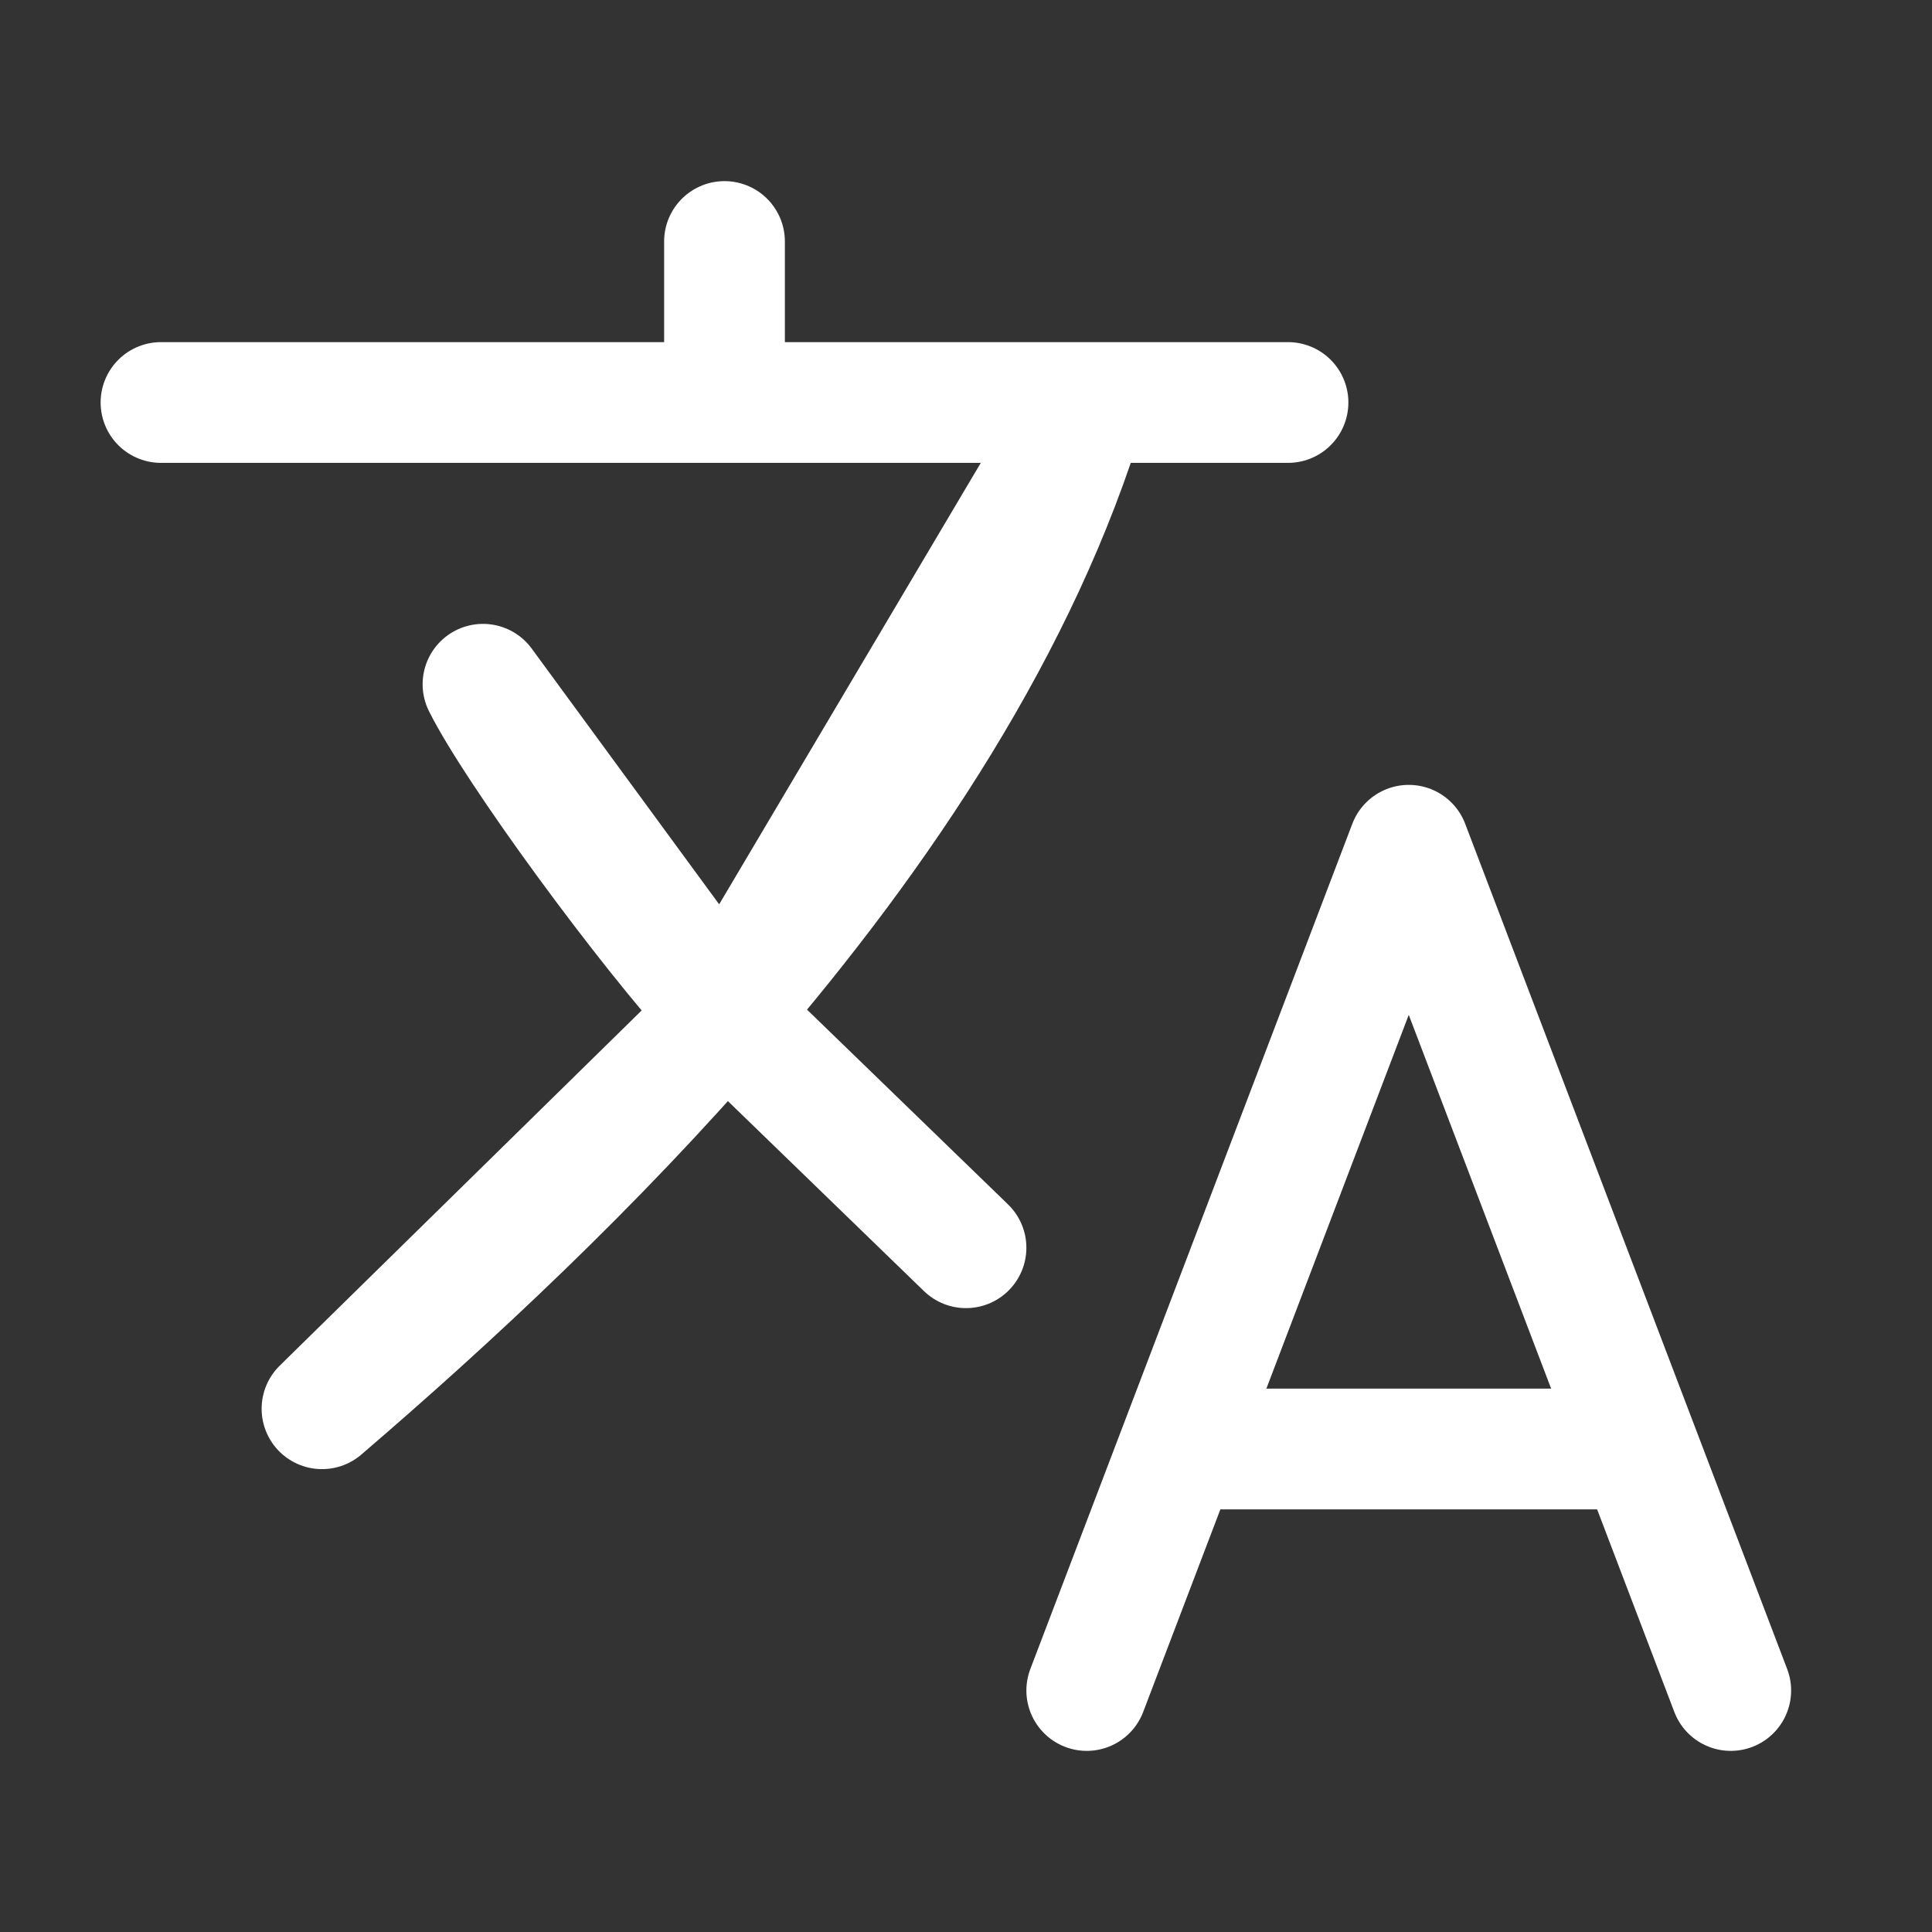
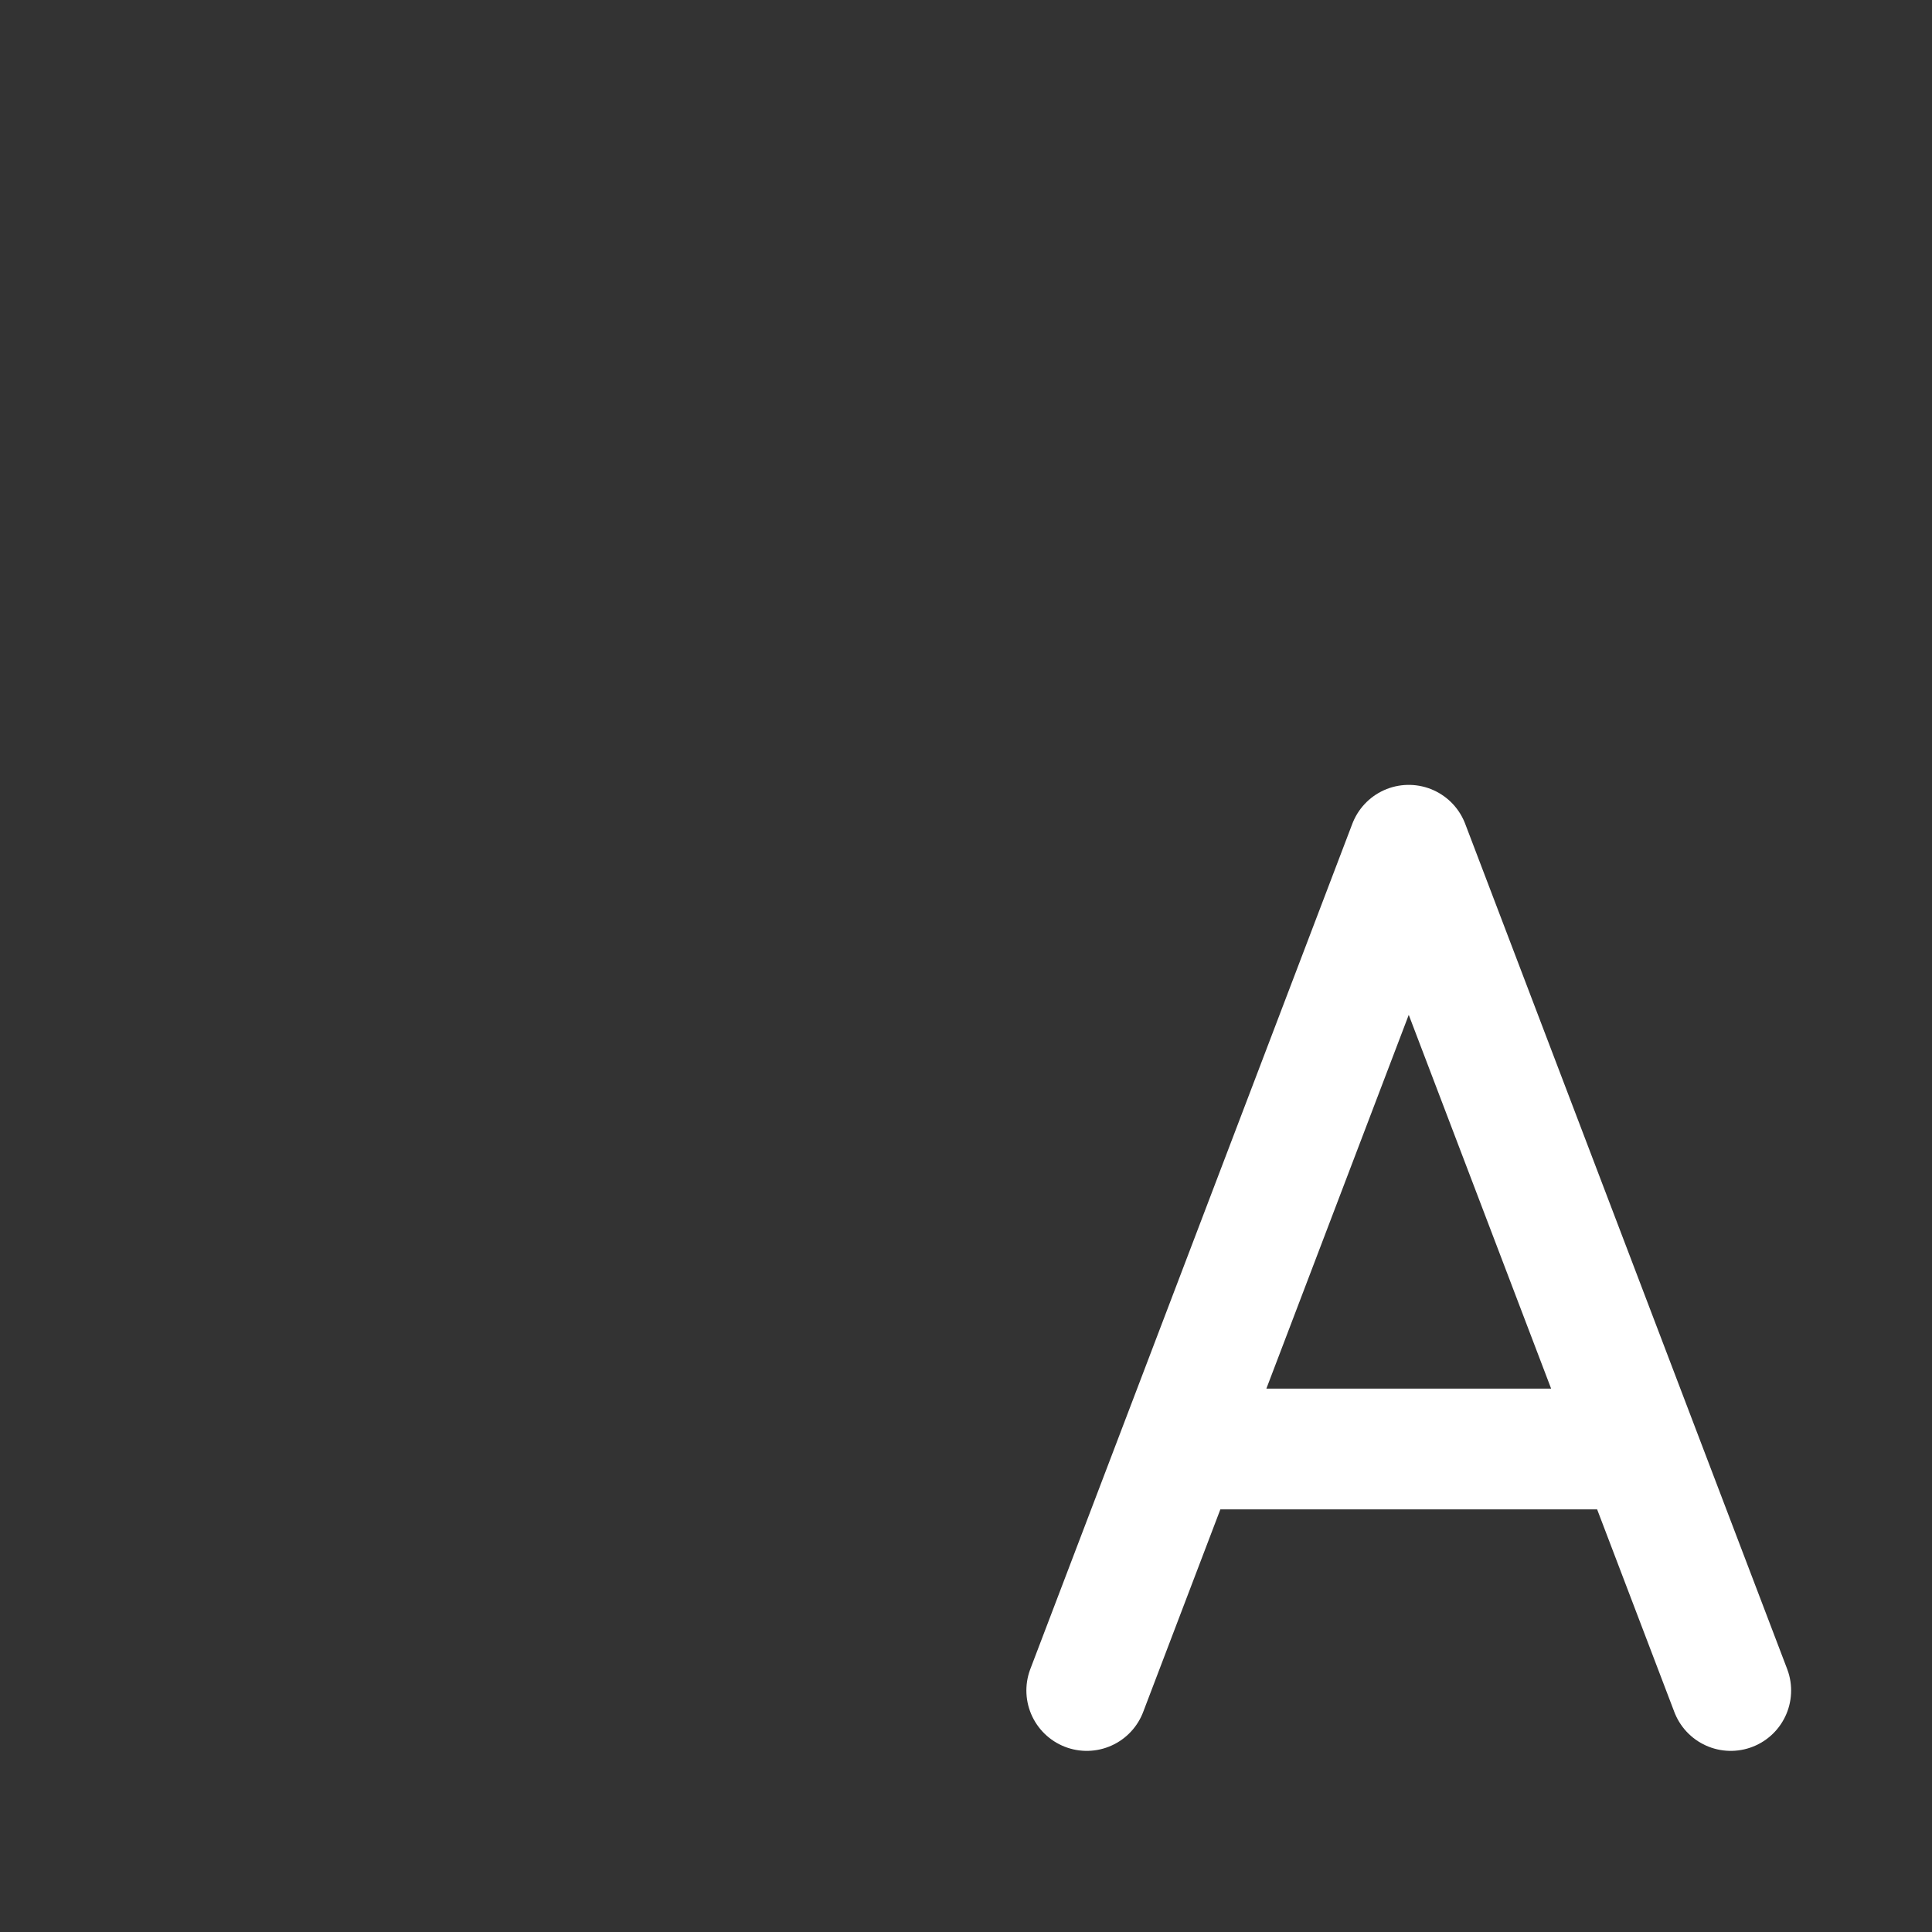
<svg xmlns="http://www.w3.org/2000/svg" width="24" height="24" viewBox="0 0 24 24" fill="none">
  <rect x="0" y="0" width="24" height="24" fill="#333333" stroke="none" />
-   <path d="M9 12.593L12 15.5M2 5H9H2ZM16 5H13.5H16ZM9 5H13.5H9ZM9 5V3V5ZM13.5 5C12.68 7.735 10.961 10.321 9 12.593L13.5 5ZM4 17.5C5.585 16.141 7.376 14.474 9 12.593L4 17.5ZM9 12.593C8 11.5 6.4 9.3 6 8.5L9 12.593Z" stroke="#ffffff" stroke-width="1.5" stroke-linecap="round" stroke-linejoin="round" />
-   <path d="M14.643 18H20.357M13.5 21L14.643 18L13.5 21ZM21.5 21L20.357 18L21.5 21ZM14.643 18L17.5 10.5L20.357 18H14.643Z" stroke="#ffffff" stroke-width="1.5" stroke-linecap="round" stroke-linejoin="round" />
+   <path d="M14.643 18H20.357M13.5 21L14.643 18L13.5 21ZM21.5 21L20.357 18L21.5 21ZM14.643 18L17.5 10.5L20.357 18Z" stroke="#ffffff" stroke-width="1.5" stroke-linecap="round" stroke-linejoin="round" />
</svg>